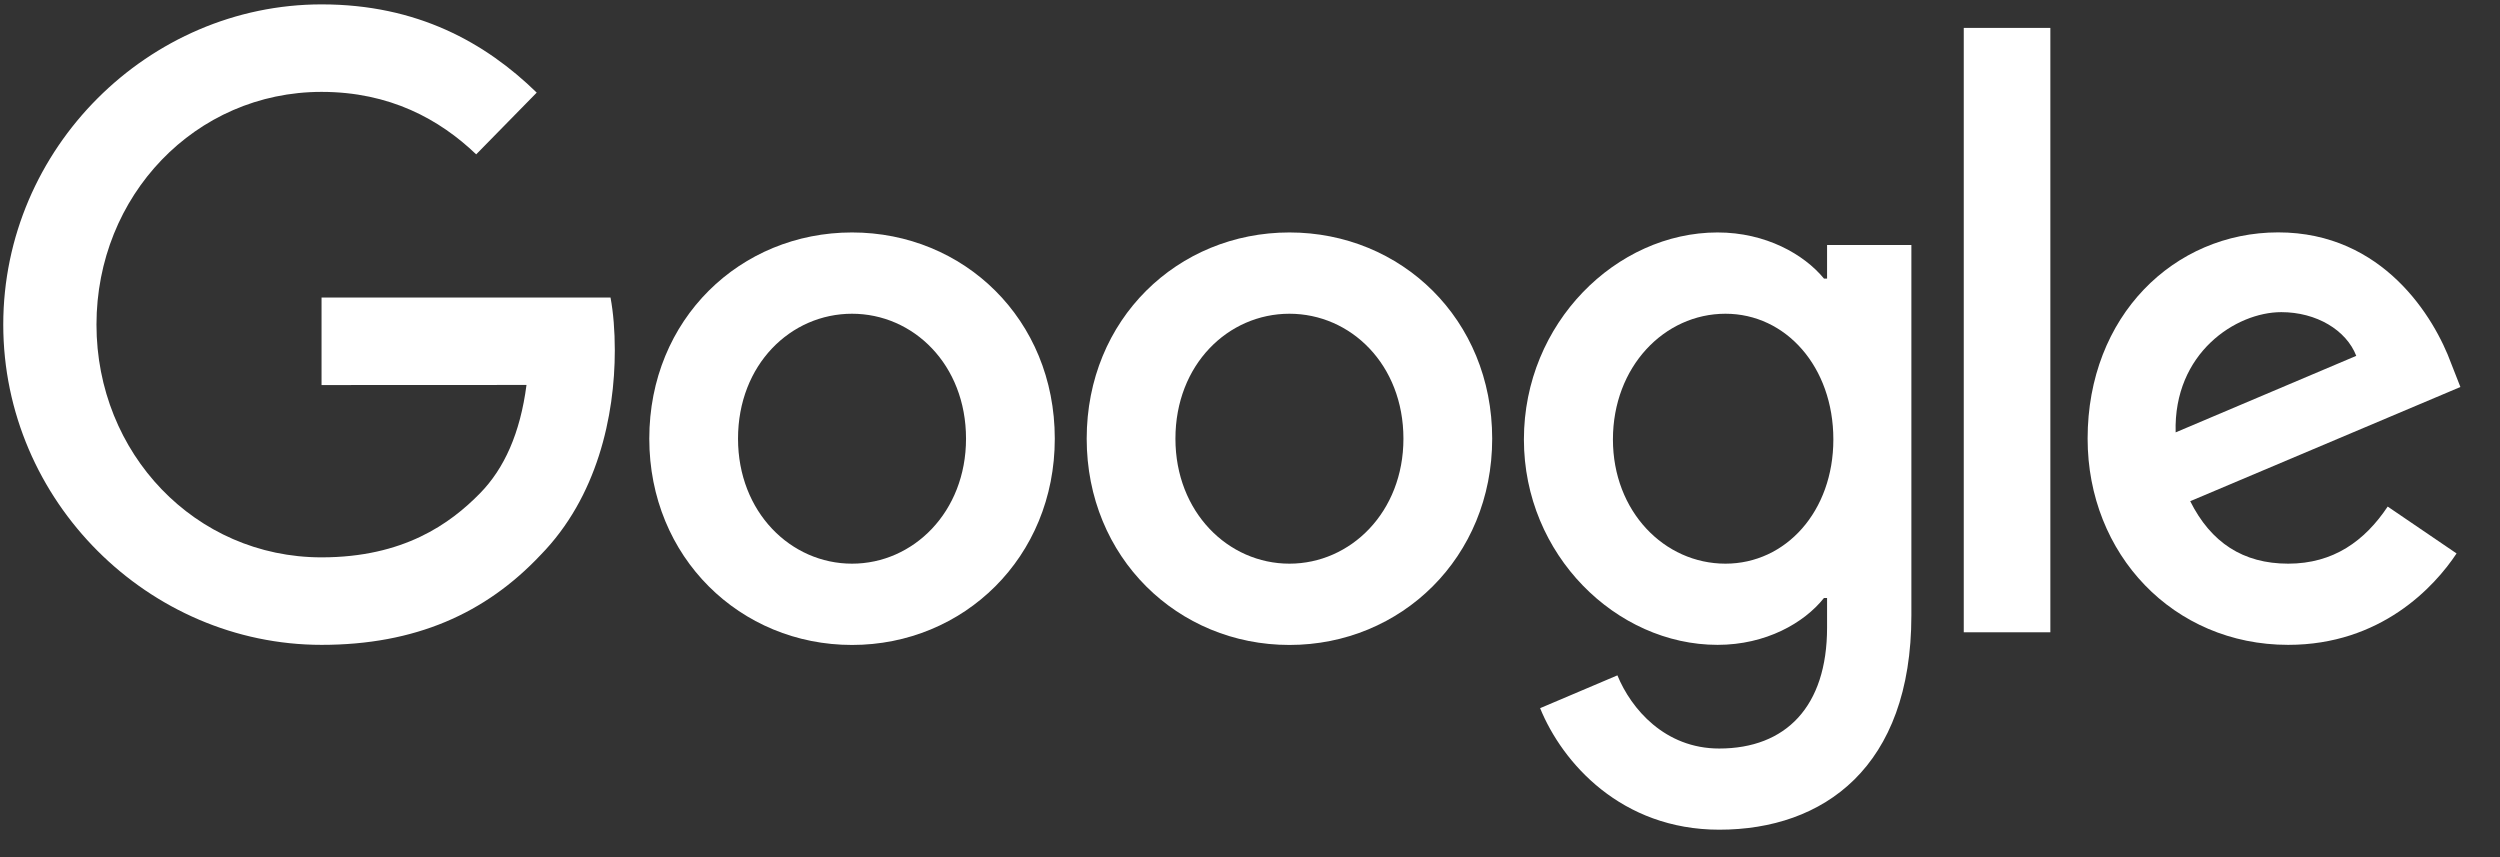
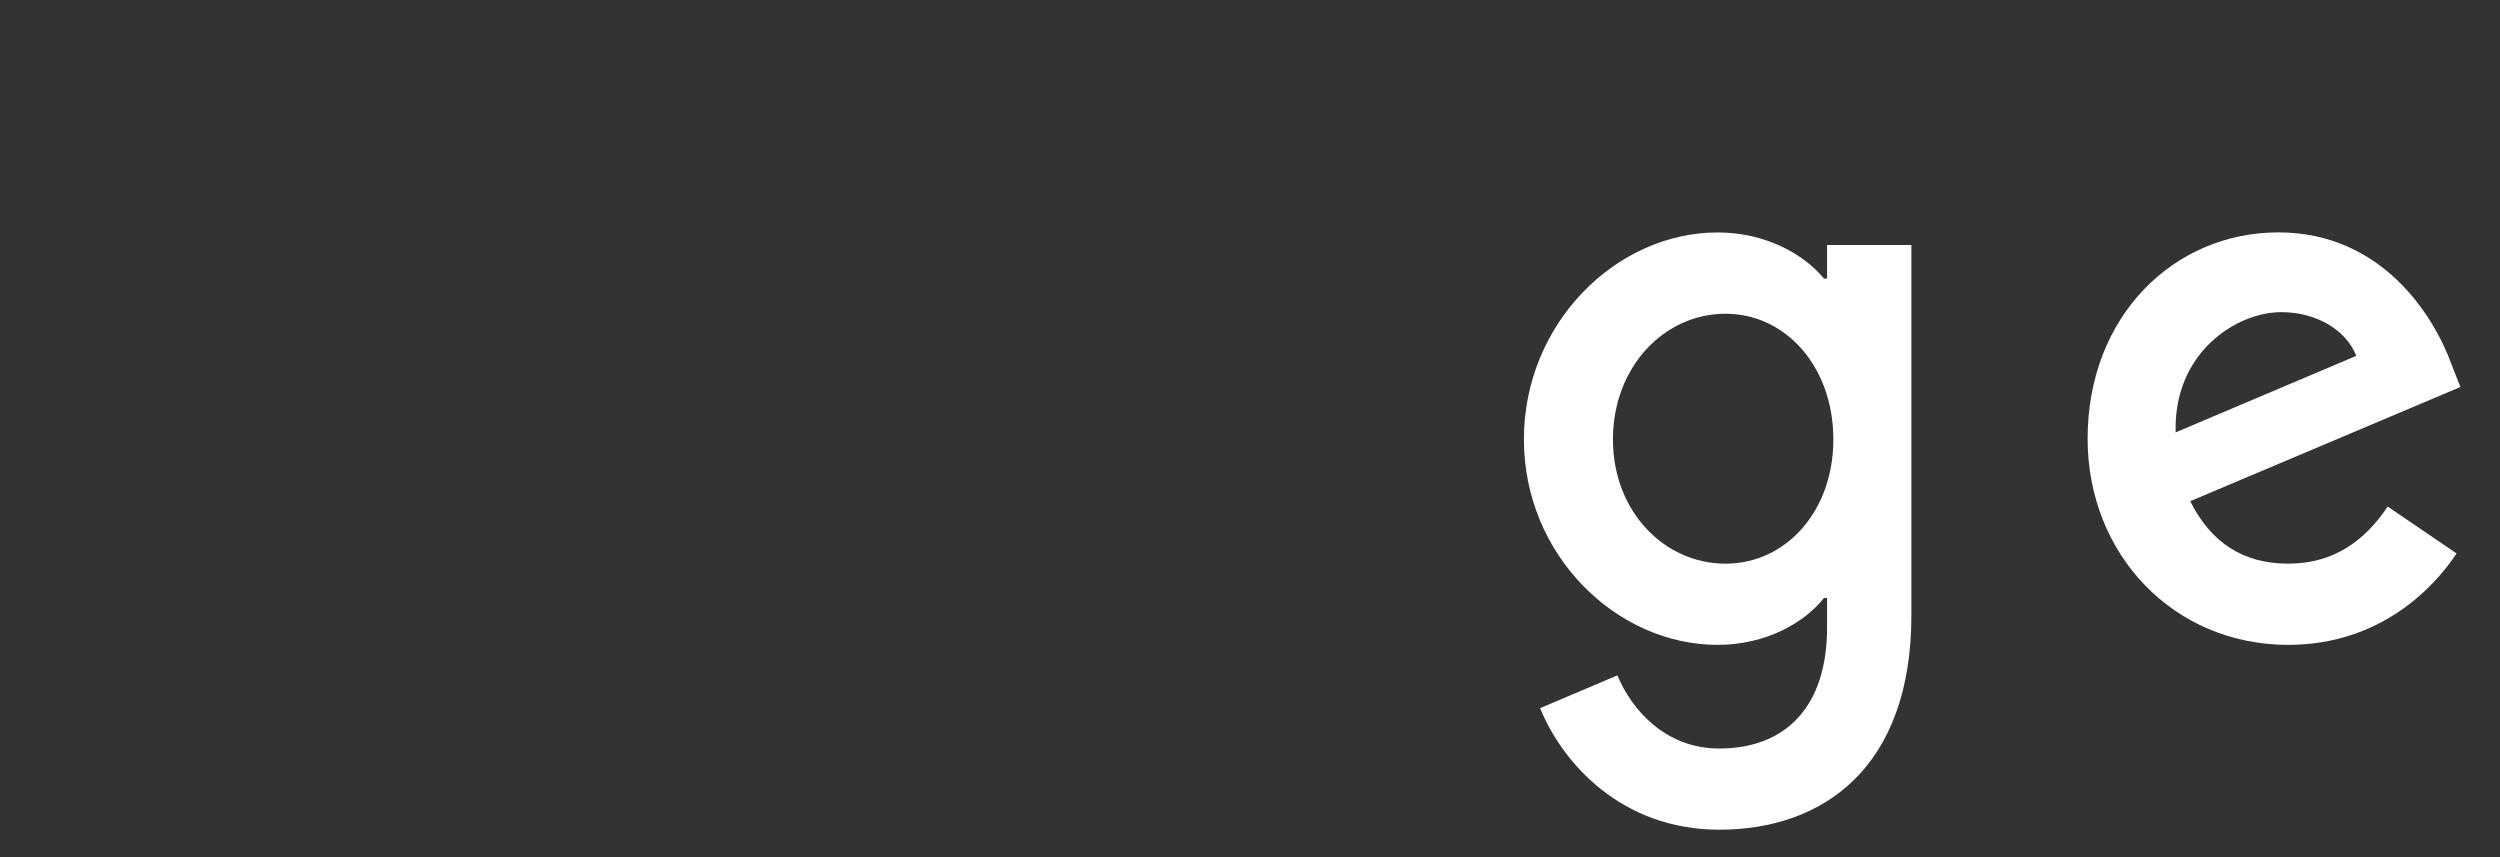
<svg xmlns="http://www.w3.org/2000/svg" width="105" height="36" viewBox="0 0 105 36" fill="none">
  <rect x="0" y="0" width="105" height="36" fill="#333333" stroke="none" />
  <g clip-path="url(#clip0_148_1245)">
-     <path d="M44.301 18.425C44.301 23.413 40.477 27.088 35.785 27.088C31.093 27.088 27.27 23.413 27.27 18.425C27.27 13.403 31.093 9.763 35.785 9.763C40.477 9.763 44.301 13.403 44.301 18.425ZM40.573 18.425C40.573 15.309 38.357 13.177 35.785 13.177C33.213 13.177 30.997 15.309 30.997 18.425C30.997 21.511 33.213 23.674 35.785 23.674C38.357 23.674 40.573 21.507 40.573 18.425Z" fill="white" />
-     <path d="M62.672 18.425C62.672 23.413 58.849 27.088 54.156 27.088C49.464 27.088 45.641 23.413 45.641 18.425C45.641 13.407 49.464 9.763 54.156 9.763C58.849 9.763 62.672 13.403 62.672 18.425ZM58.944 18.425C58.944 15.309 56.728 13.177 54.156 13.177C51.584 13.177 49.368 15.309 49.368 18.425C49.368 21.511 51.584 23.674 54.156 23.674C56.728 23.674 58.944 21.507 58.944 18.425Z" fill="white" />
    <path d="M80.278 10.287V25.838C80.278 32.235 76.58 34.847 72.21 34.847C68.095 34.847 65.619 32.039 64.685 29.743L67.931 28.365C68.509 29.774 69.925 31.438 72.206 31.438C75.004 31.438 76.737 29.677 76.737 26.361V25.115H76.607C75.773 26.166 74.165 27.084 72.137 27.084C67.892 27.084 64.004 23.311 64.004 18.457C64.004 13.567 67.892 9.763 72.137 9.763C74.162 9.763 75.769 10.681 76.607 11.7H76.737V10.291H80.278V10.287ZM77.001 18.457C77.001 15.407 75.007 13.177 72.47 13.177C69.898 13.177 67.743 15.407 67.743 18.457C67.743 21.476 69.898 23.674 72.47 23.674C75.007 23.674 77.001 21.476 77.001 18.457Z" fill="white" />
-     <path d="M86.115 1.172V26.556H82.478V1.172H86.115Z" fill="white" />
    <path d="M100.283 21.276L103.176 23.245C102.243 24.654 99.992 27.084 96.104 27.084C91.281 27.084 87.68 23.28 87.68 18.422C87.68 13.27 91.312 9.76 95.686 9.76C100.092 9.76 102.246 13.337 102.951 15.27L103.337 16.254L91.989 21.05C92.858 22.788 94.209 23.674 96.104 23.674C98.002 23.674 99.319 22.721 100.283 21.276ZM91.377 18.16L98.963 14.946C98.545 13.864 97.29 13.11 95.813 13.11C93.918 13.11 91.281 14.817 91.377 18.16Z" fill="white" />
-     <path d="M13.505 16.172V12.497H25.642C25.761 13.138 25.822 13.895 25.822 14.715C25.822 17.473 25.083 20.882 22.703 23.311C20.387 25.771 17.428 27.084 13.509 27.084C6.245 27.084 0.137 21.046 0.137 13.634C0.137 6.221 6.245 0.184 13.509 0.184C17.528 0.184 20.391 1.793 22.542 3.89L20 6.483C18.458 5.007 16.368 3.859 13.505 3.859C8.201 3.859 4.052 8.221 4.052 13.634C4.052 19.046 8.201 23.409 13.505 23.409C16.946 23.409 18.906 21.999 20.161 20.718C21.179 19.679 21.849 18.195 22.113 16.168L13.505 16.172Z" fill="white" />
  </g>
  <defs>
    <clipPath id="clip0_148_1245">
      <rect width="104.103" height="35.929" fill="white" />
    </clipPath>
  </defs>
</svg>